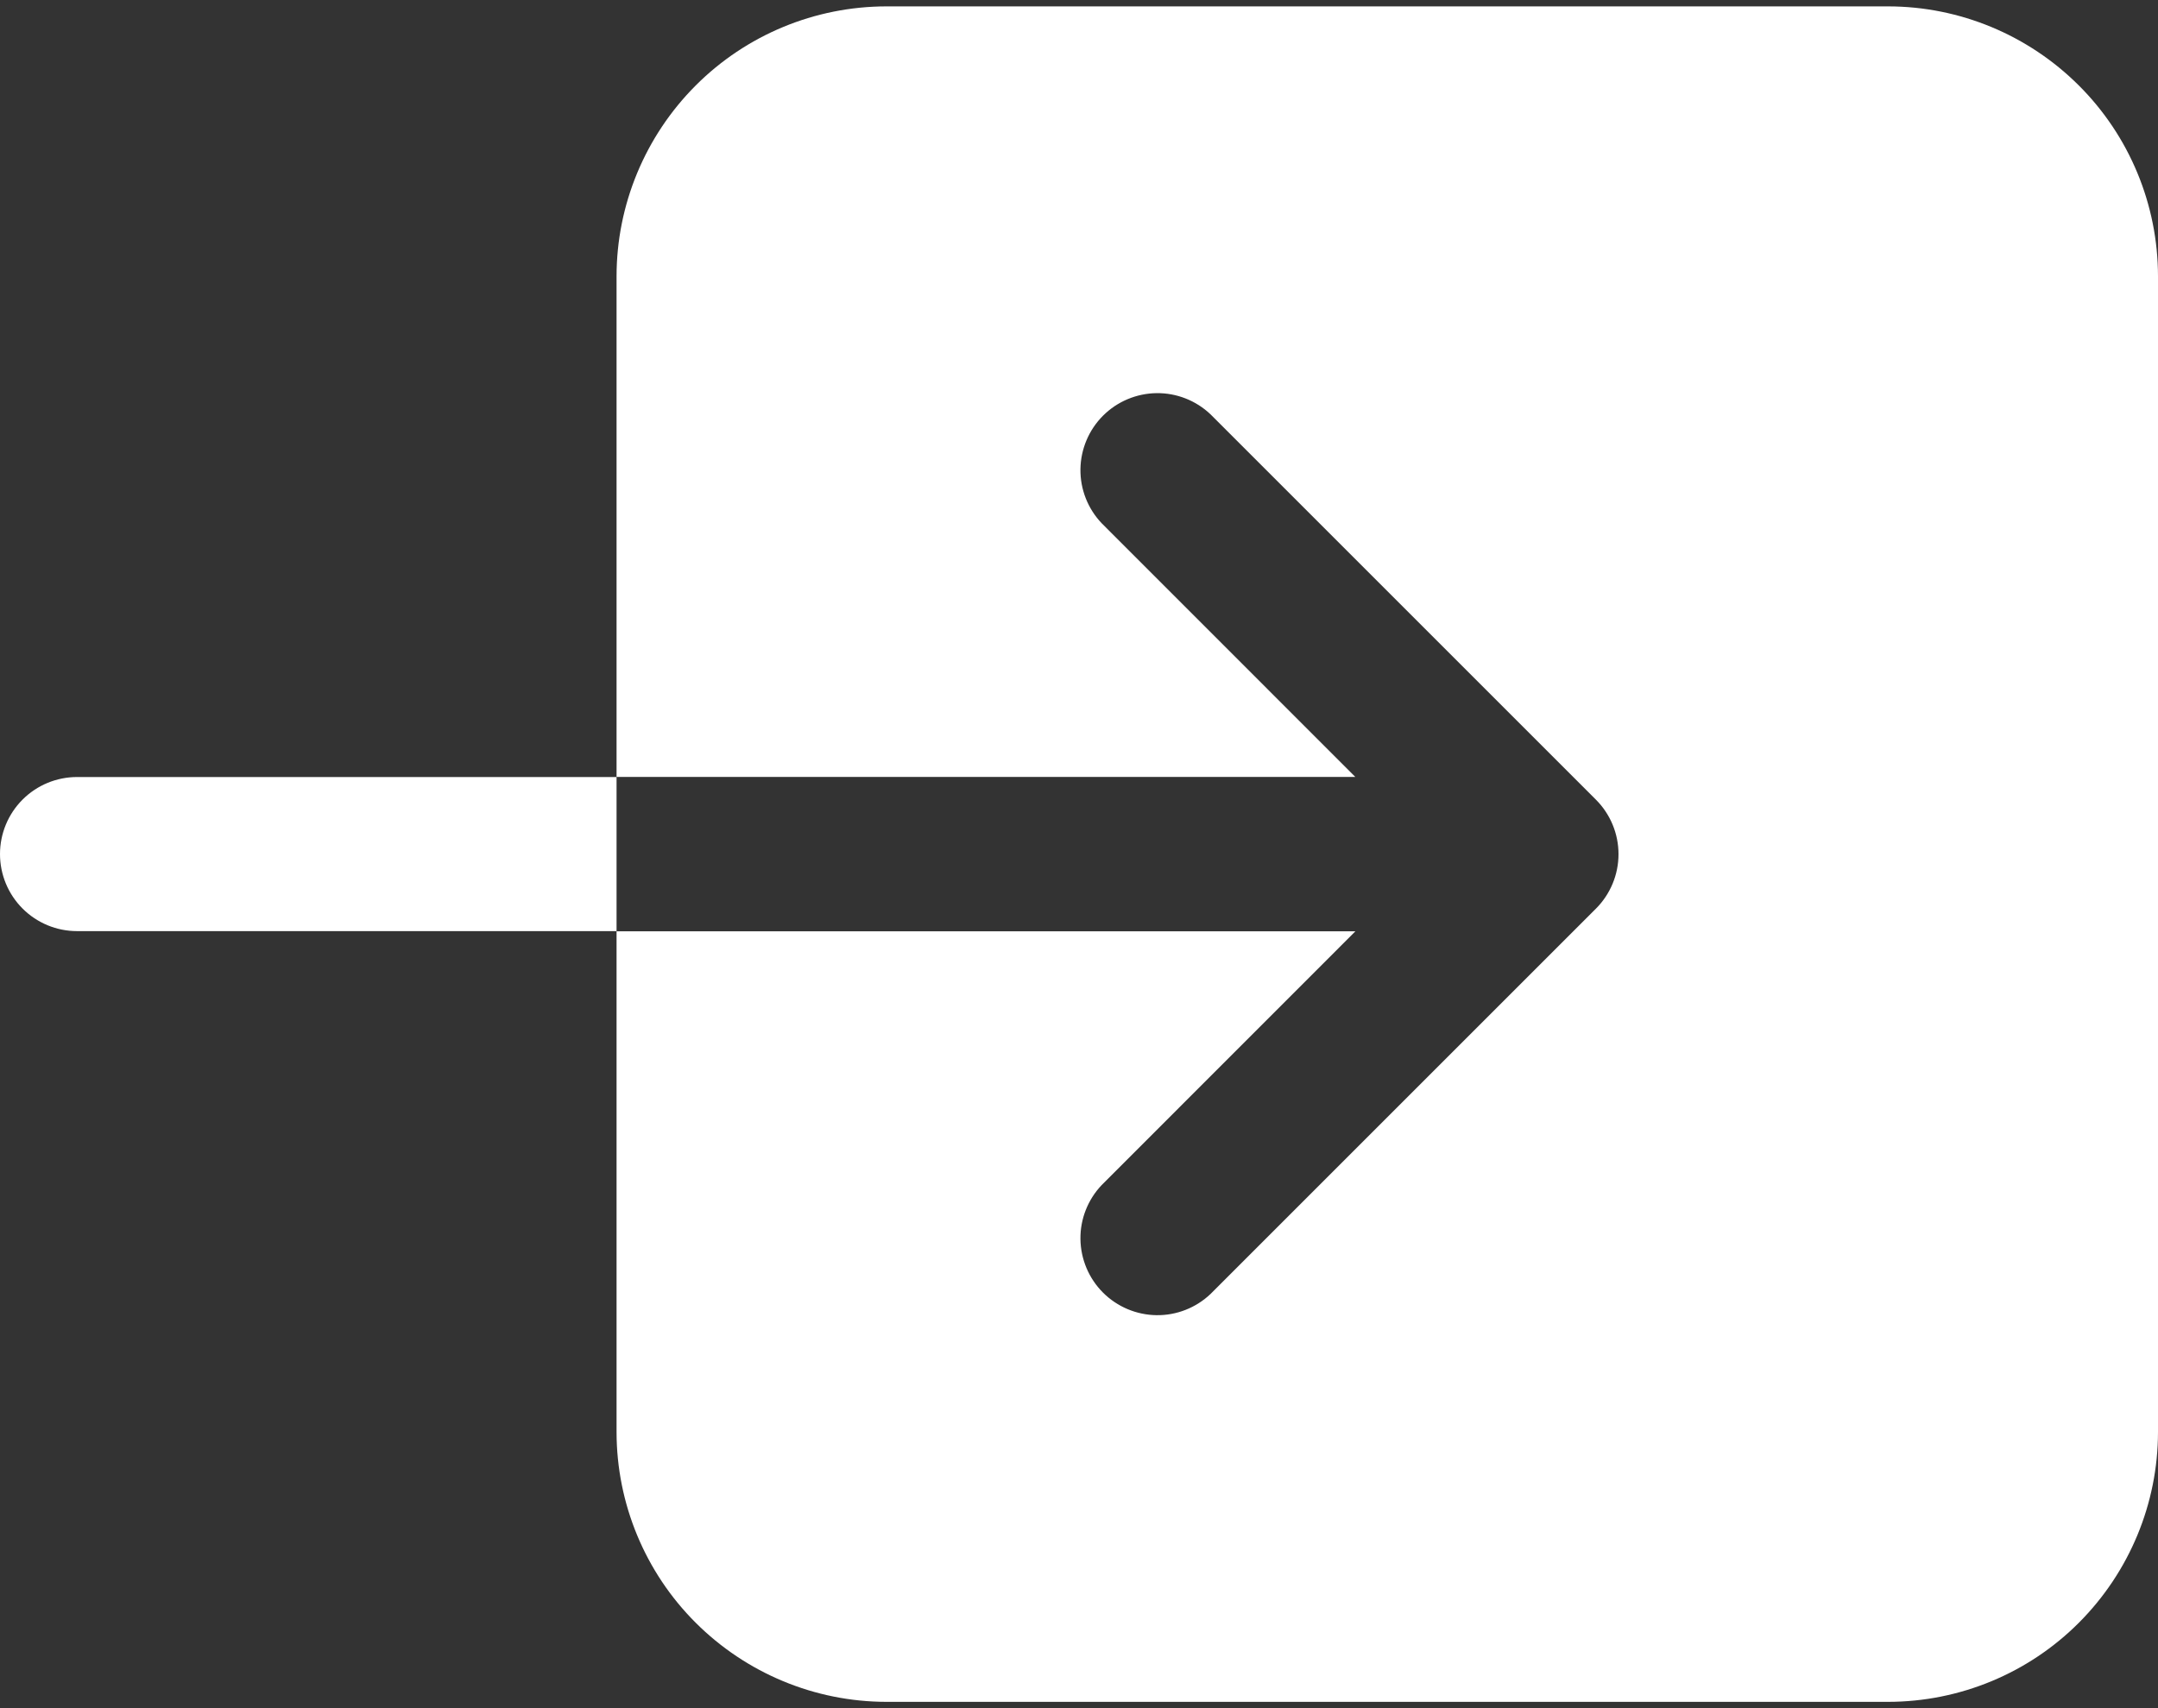
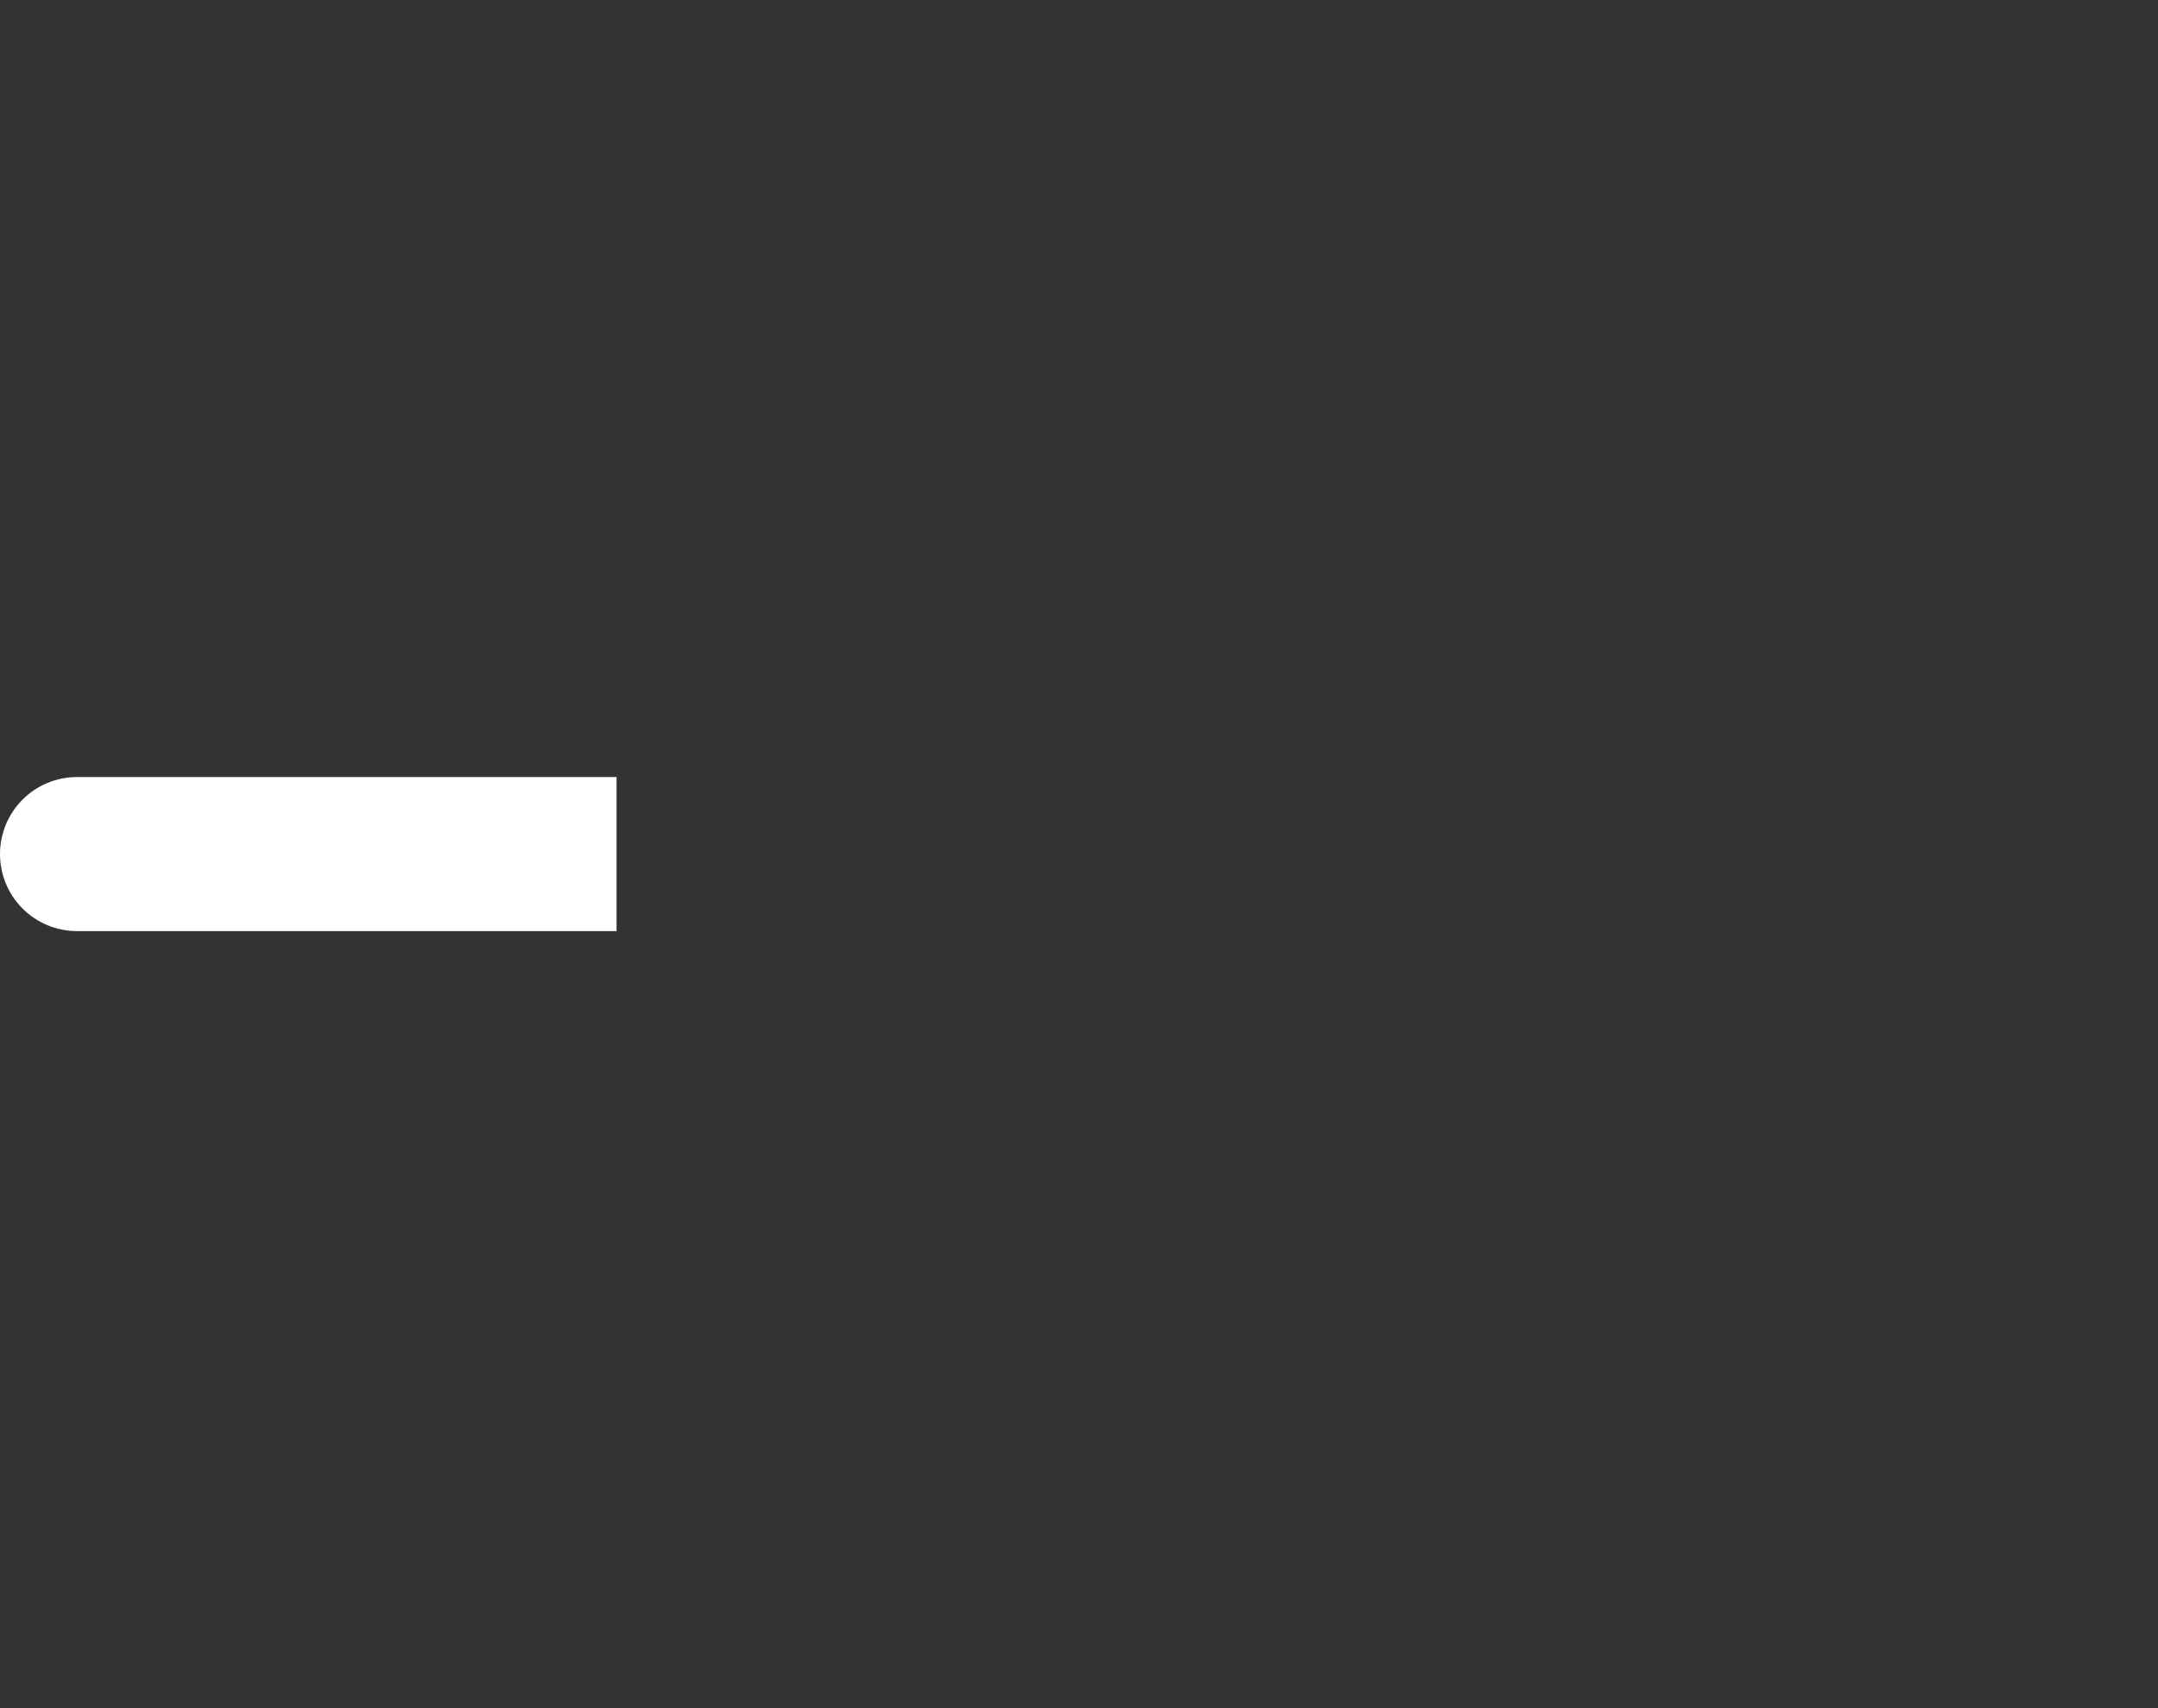
<svg xmlns="http://www.w3.org/2000/svg" width="24" height="19" fill="#fff">
  <rect width="100%" height="100%" fill="#333333" stroke="none" />
-   <path d="M6.857 3.071v5.571h8.216L12.252 5.82c-.154-.162-.239-.378-.236-.601s.093-.437.251-.595.372-.248.595-.251.439.082.601.236l4.286 4.286c.161.161.251.379.251.606s-.09.445-.251.606l-4.286 4.286c-.162.154-.378.239-.601.236s-.437-.093-.595-.251-.248-.372-.251-.595.082-.439.236-.601l2.822-2.823H6.857v5.571c.001.795.317 1.558.88 2.12s1.325.879 2.12.88H21c.795-.001 1.558-.317 2.12-.88s.879-1.325.88-2.12V3.071c-.001-.795-.317-1.558-.88-2.12S21.796.072 21 .071H9.857c-.795.001-1.558.317-2.12.88s-.879 1.325-.88 2.12z" />
-   <path d="M.857 8.643c-.227 0-.445.09-.606.251S0 9.273 0 9.5s.09.445.251.606.379.251.606.251h6V8.643h-6z" />
+   <path d="M.857 8.643c-.227 0-.445.09-.606.251S0 9.273 0 9.5s.09.445.251.606.379.251.606.251h6V8.643h-6" />
</svg>